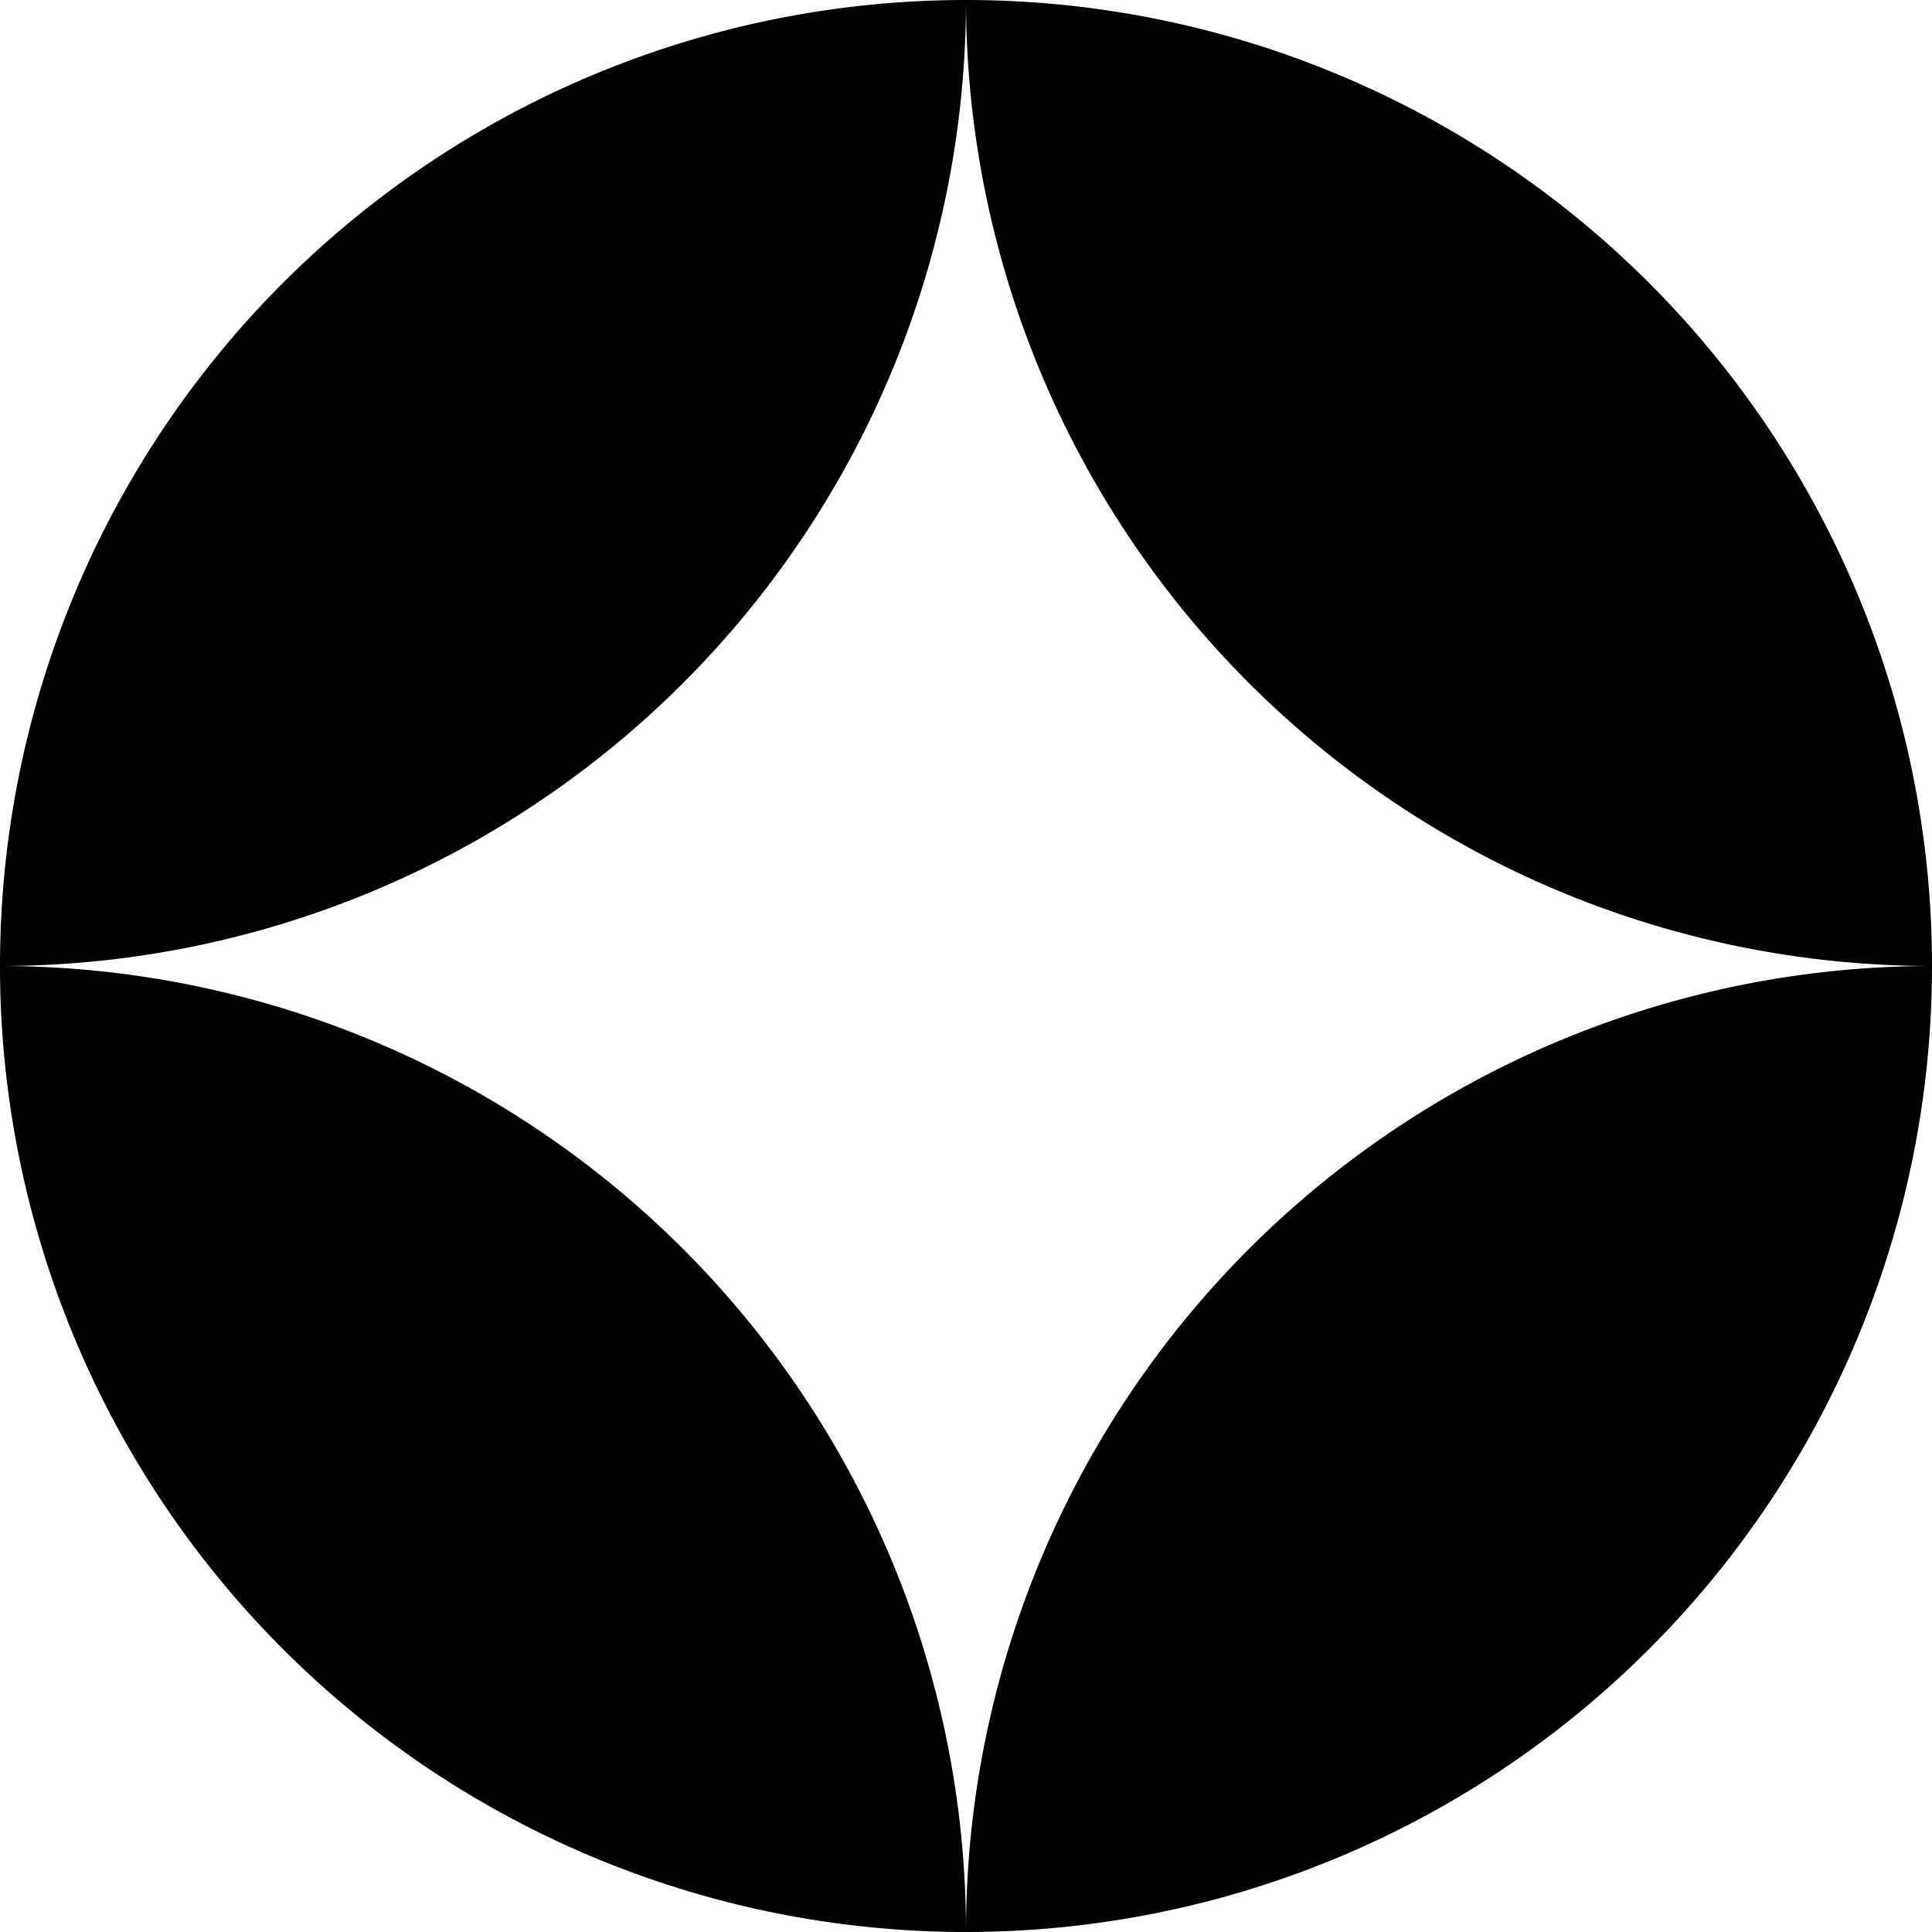
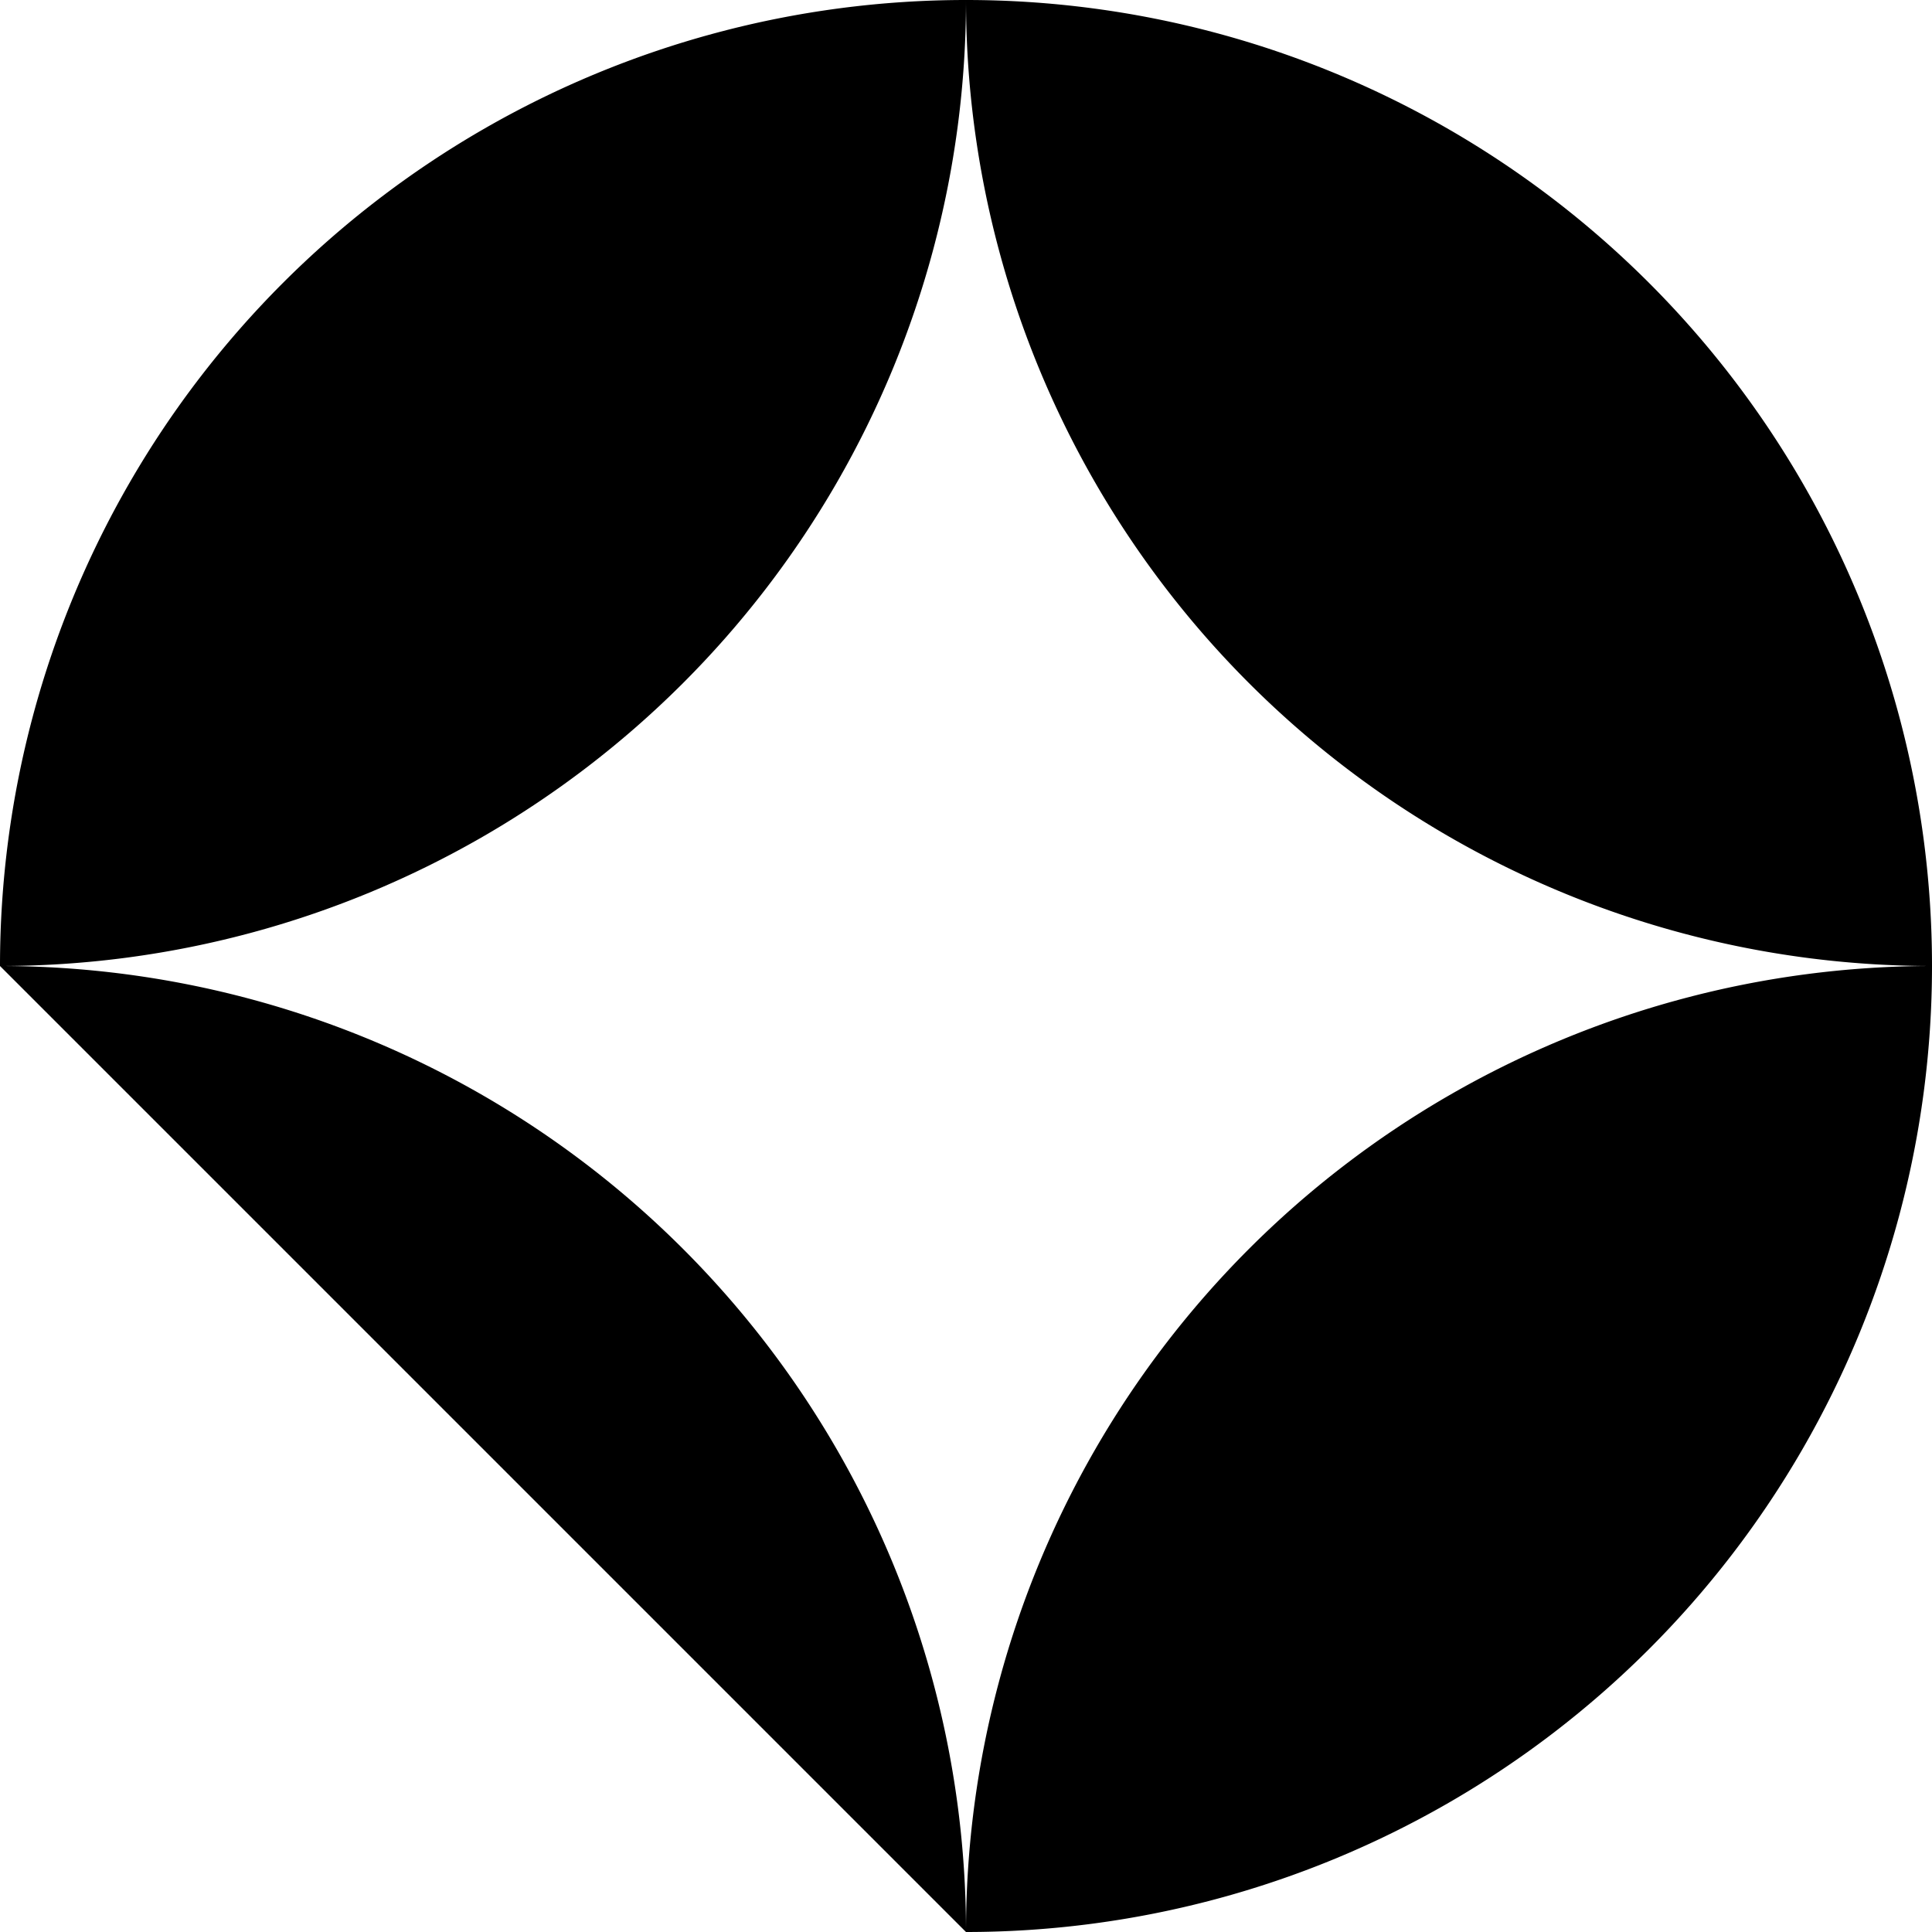
<svg xmlns="http://www.w3.org/2000/svg" viewBox="0 0 480 480">
-   <path d="M480 240a240 240 0 0 0-240 240 240 240 0 0 0 240-240ZM240 0A240 240 0 0 0 0 240 240 240 0 0 0 240 0ZM480 240A240 240 0 0 0 240 0a240 240 0 0 0 240 240ZM240 480A240 240 0 0 0 0 240a240 240 0 0 0 240 240Z" />
+   <path d="M480 240a240 240 0 0 0-240 240 240 240 0 0 0 240-240ZM240 0A240 240 0 0 0 0 240 240 240 0 0 0 240 0ZM480 240A240 240 0 0 0 240 0a240 240 0 0 0 240 240ZM240 480A240 240 0 0 0 0 240Z" />
</svg>